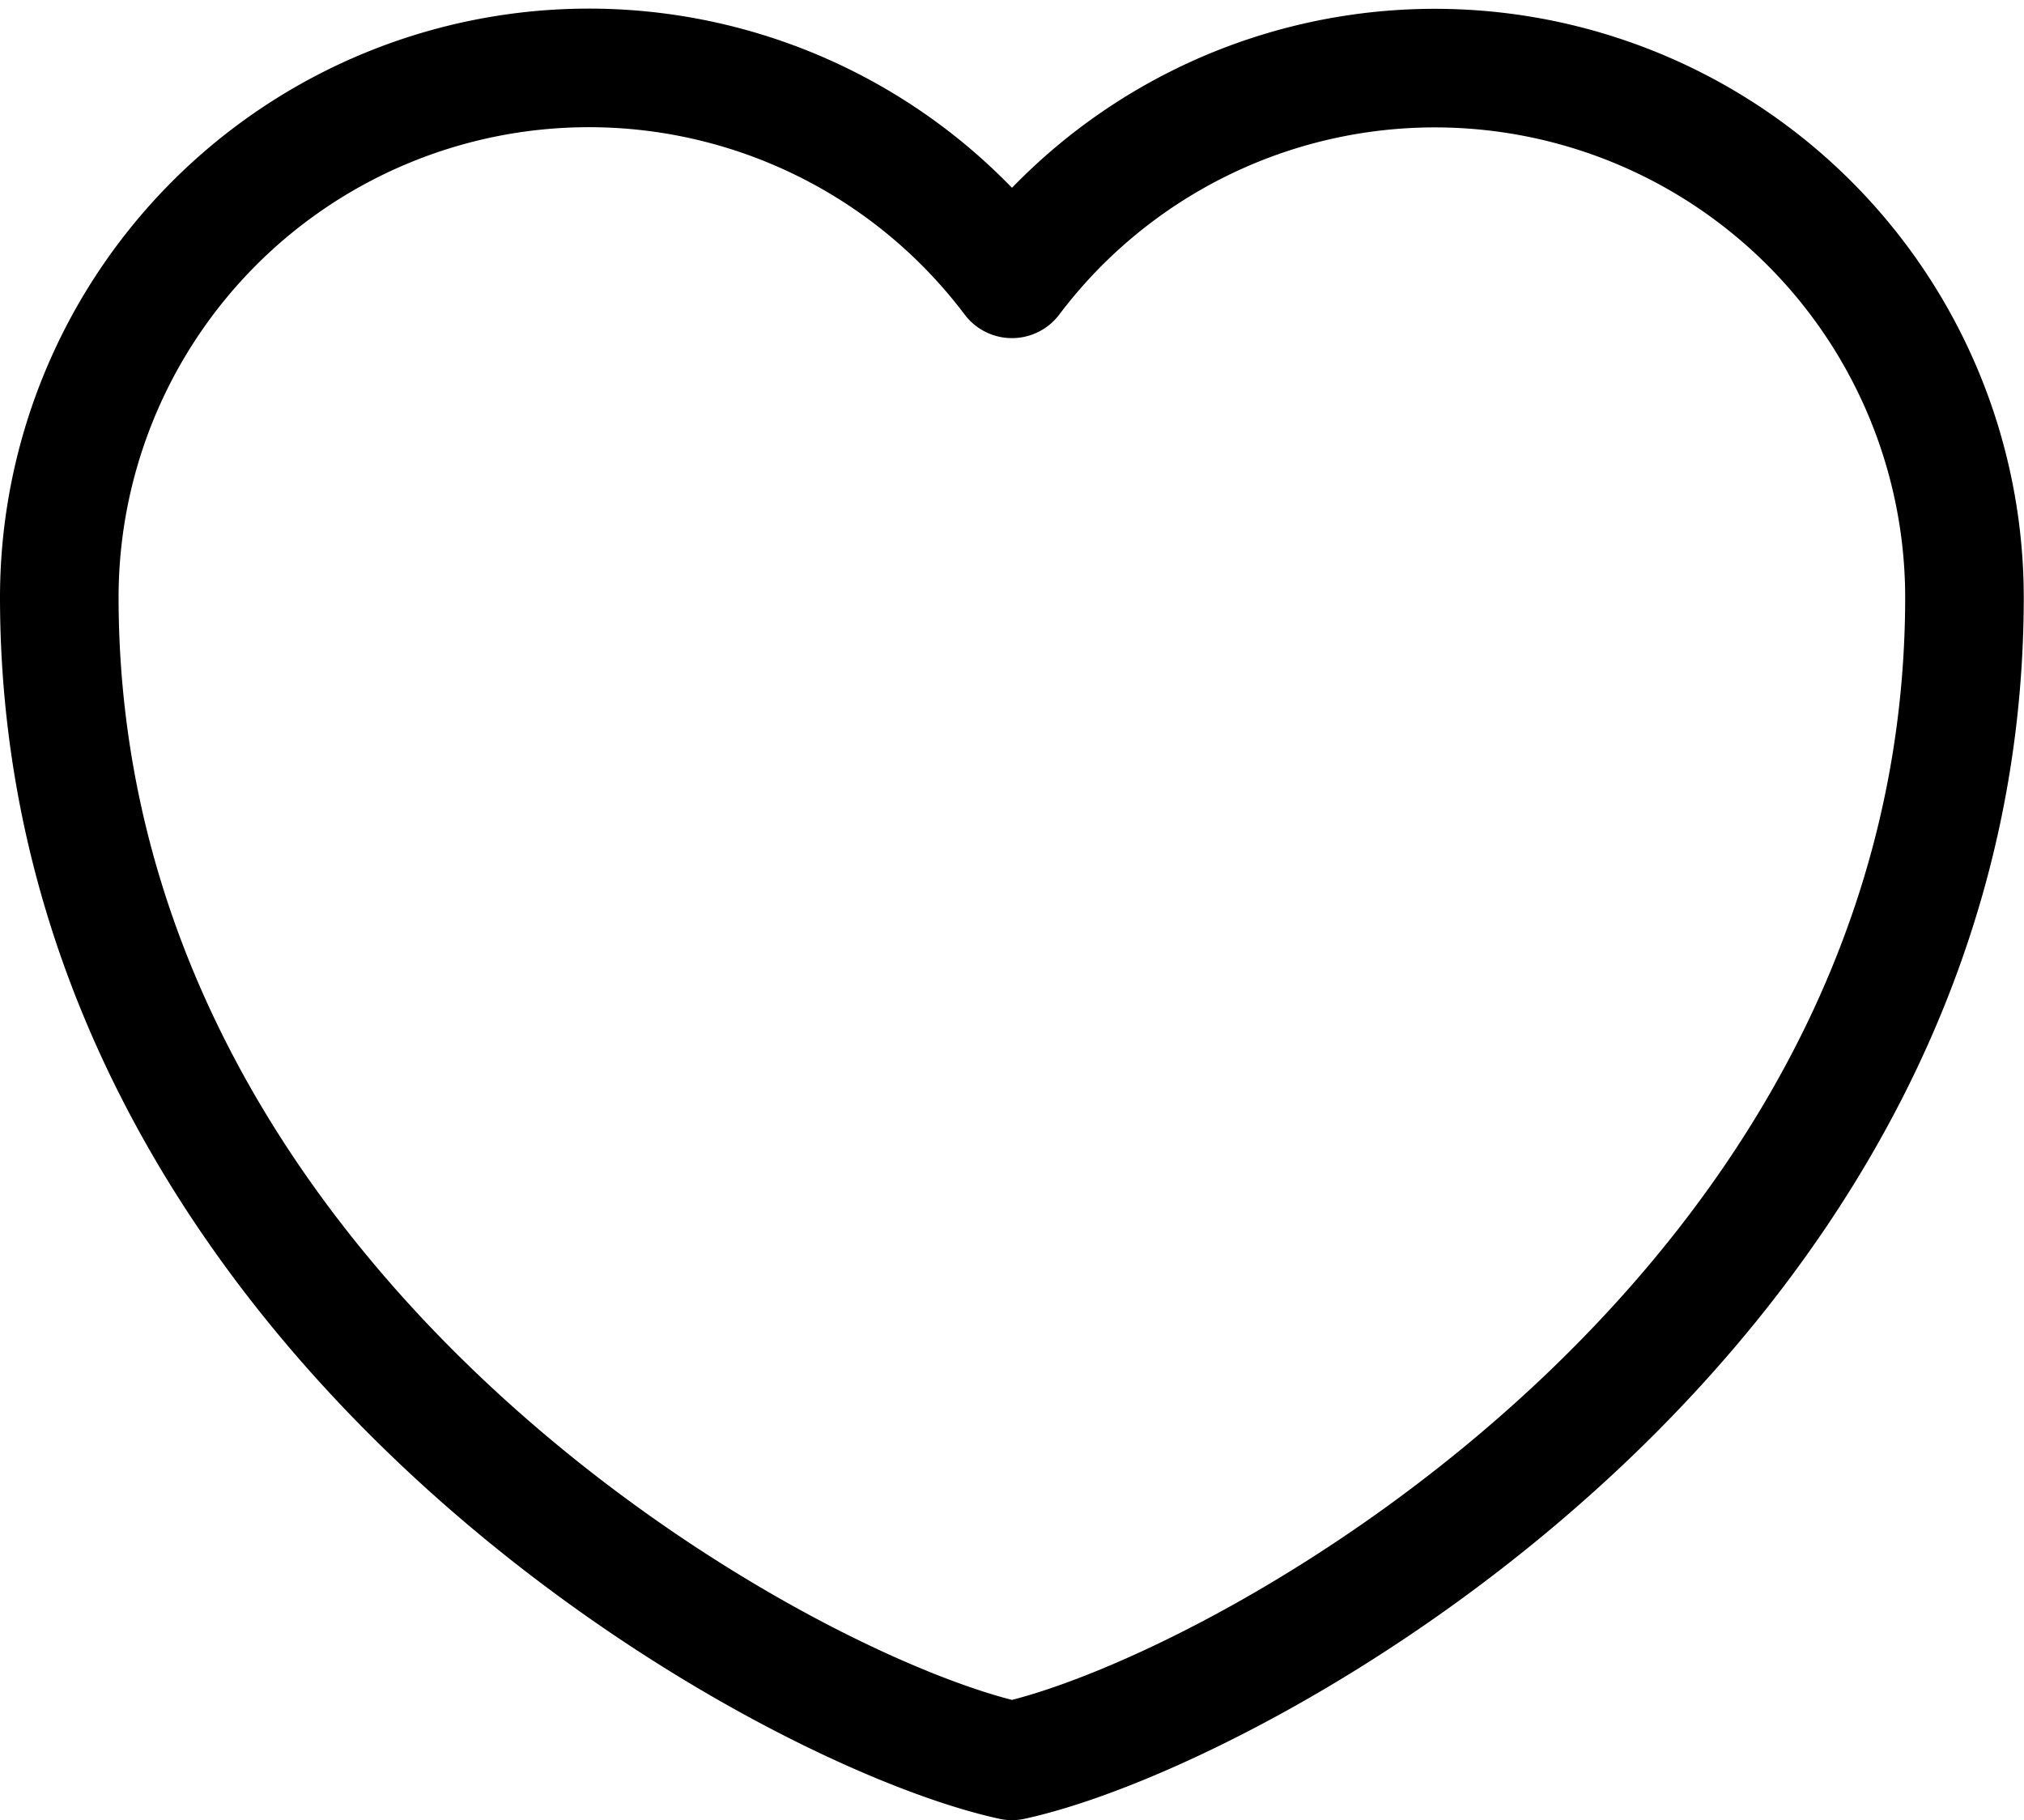
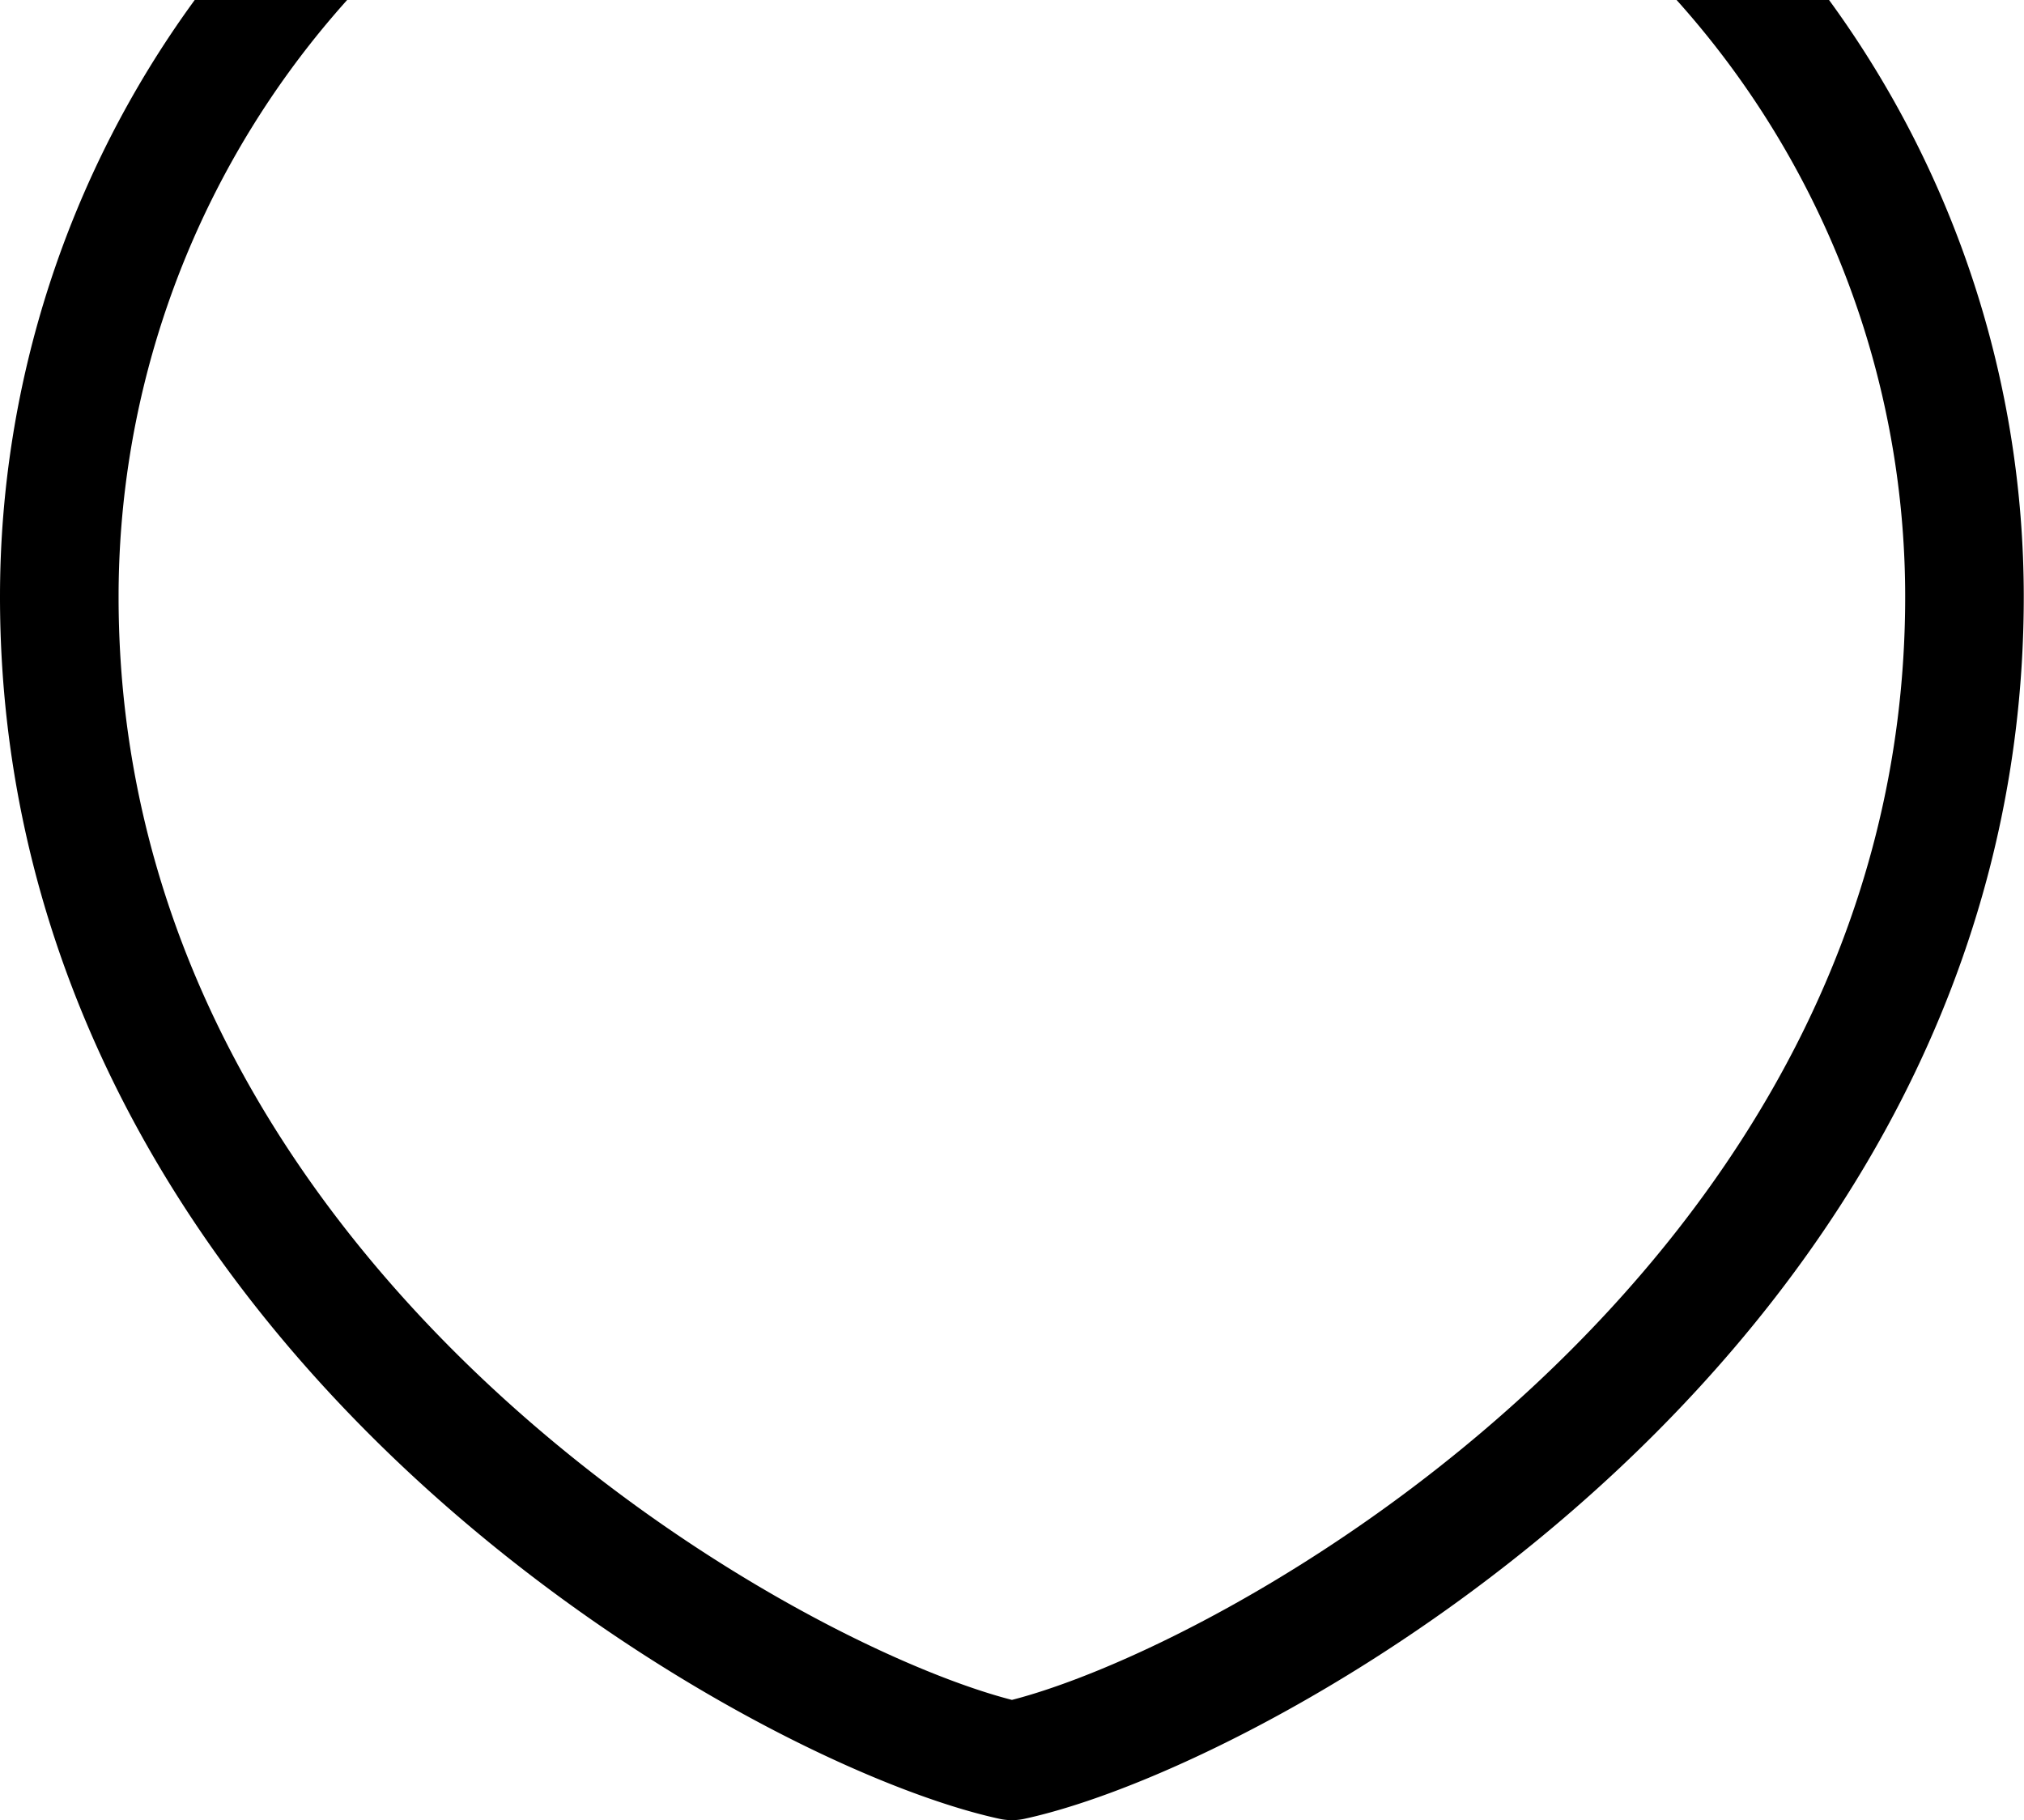
<svg xmlns="http://www.w3.org/2000/svg" width="25.603" height="23.024" viewBox="0 0 25.603 23.024">
-   <path d="M16.551 27.425C13.6 26.782 4.5 21.747 4.5 12.7a6.7 6.7 0 0 1 12.051-4.022A6.7 6.7 0 0 1 28.6 12.7c0 9.047-9.1 14.082-12.049 14.725z" transform="translate(-3.75 -5.151)" style="fill:none;stroke:#000;stroke-linejoin:round;stroke-width:1.5px;fill-rule:evenodd" />
+   <path d="M16.551 27.425C13.6 26.782 4.5 21.747 4.5 12.7A6.7 6.7 0 0 1 28.6 12.7c0 9.047-9.1 14.082-12.049 14.725z" transform="translate(-3.75 -5.151)" style="fill:none;stroke:#000;stroke-linejoin:round;stroke-width:1.5px;fill-rule:evenodd" />
</svg>